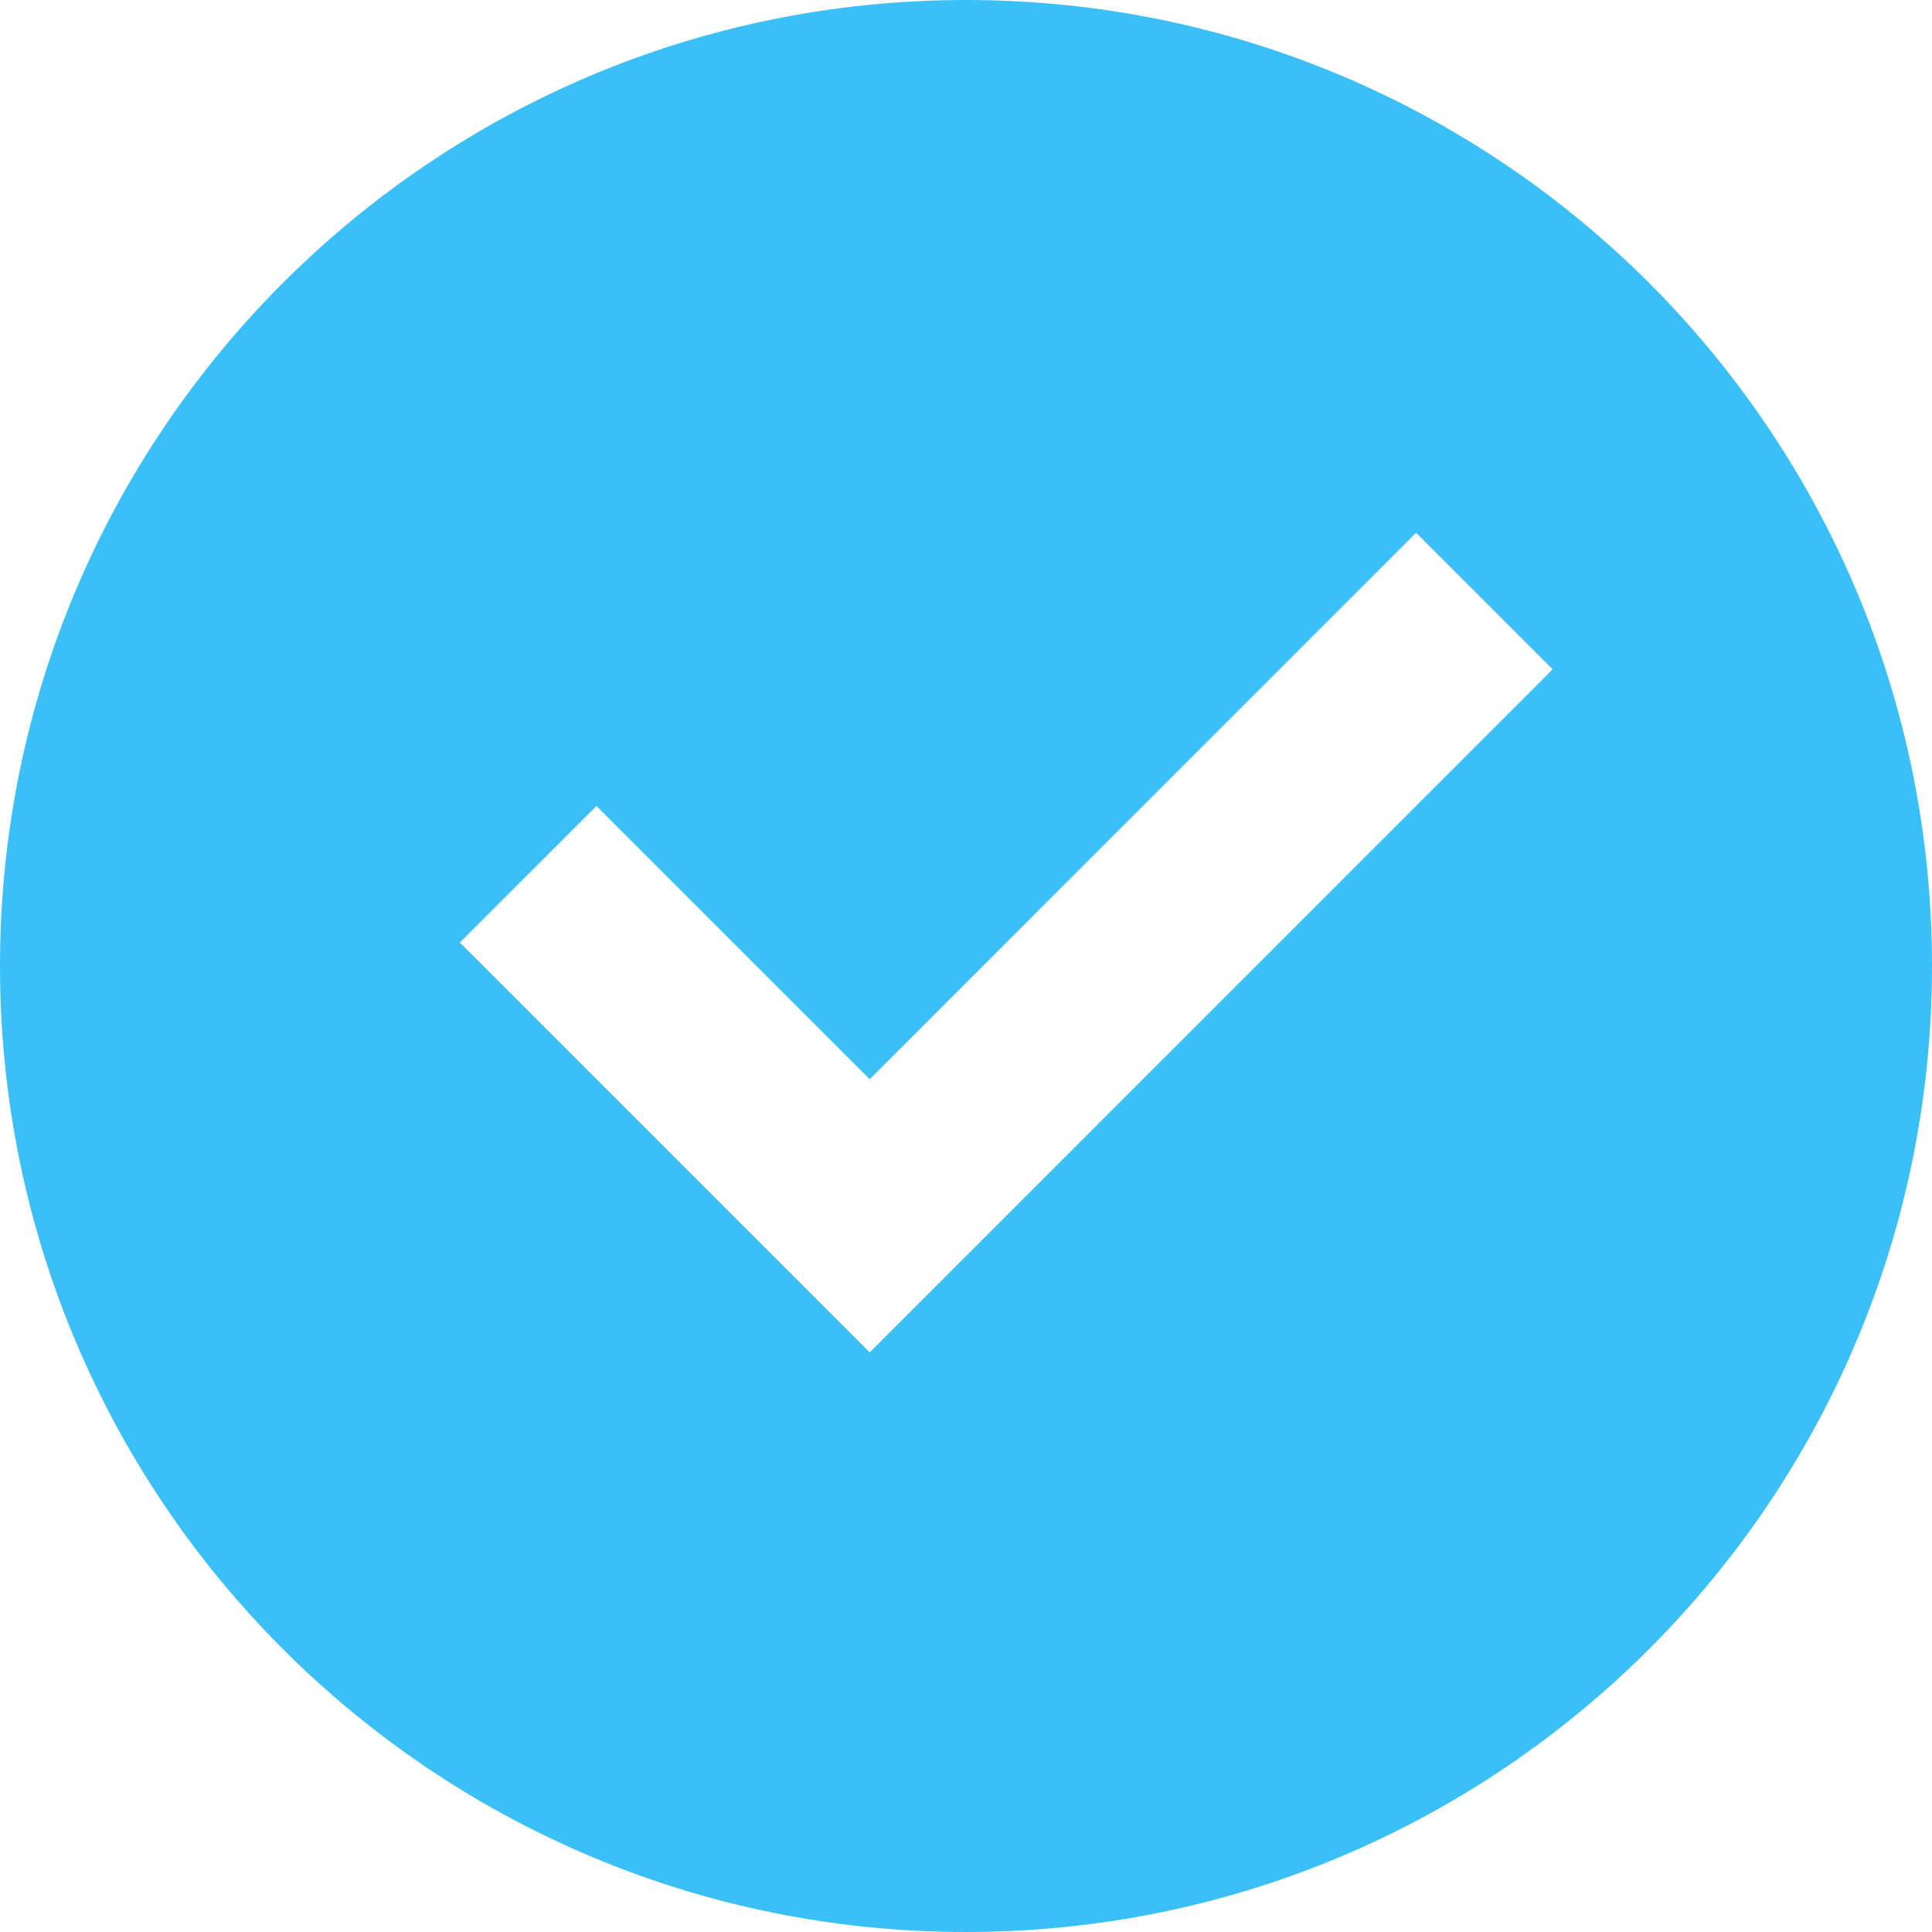
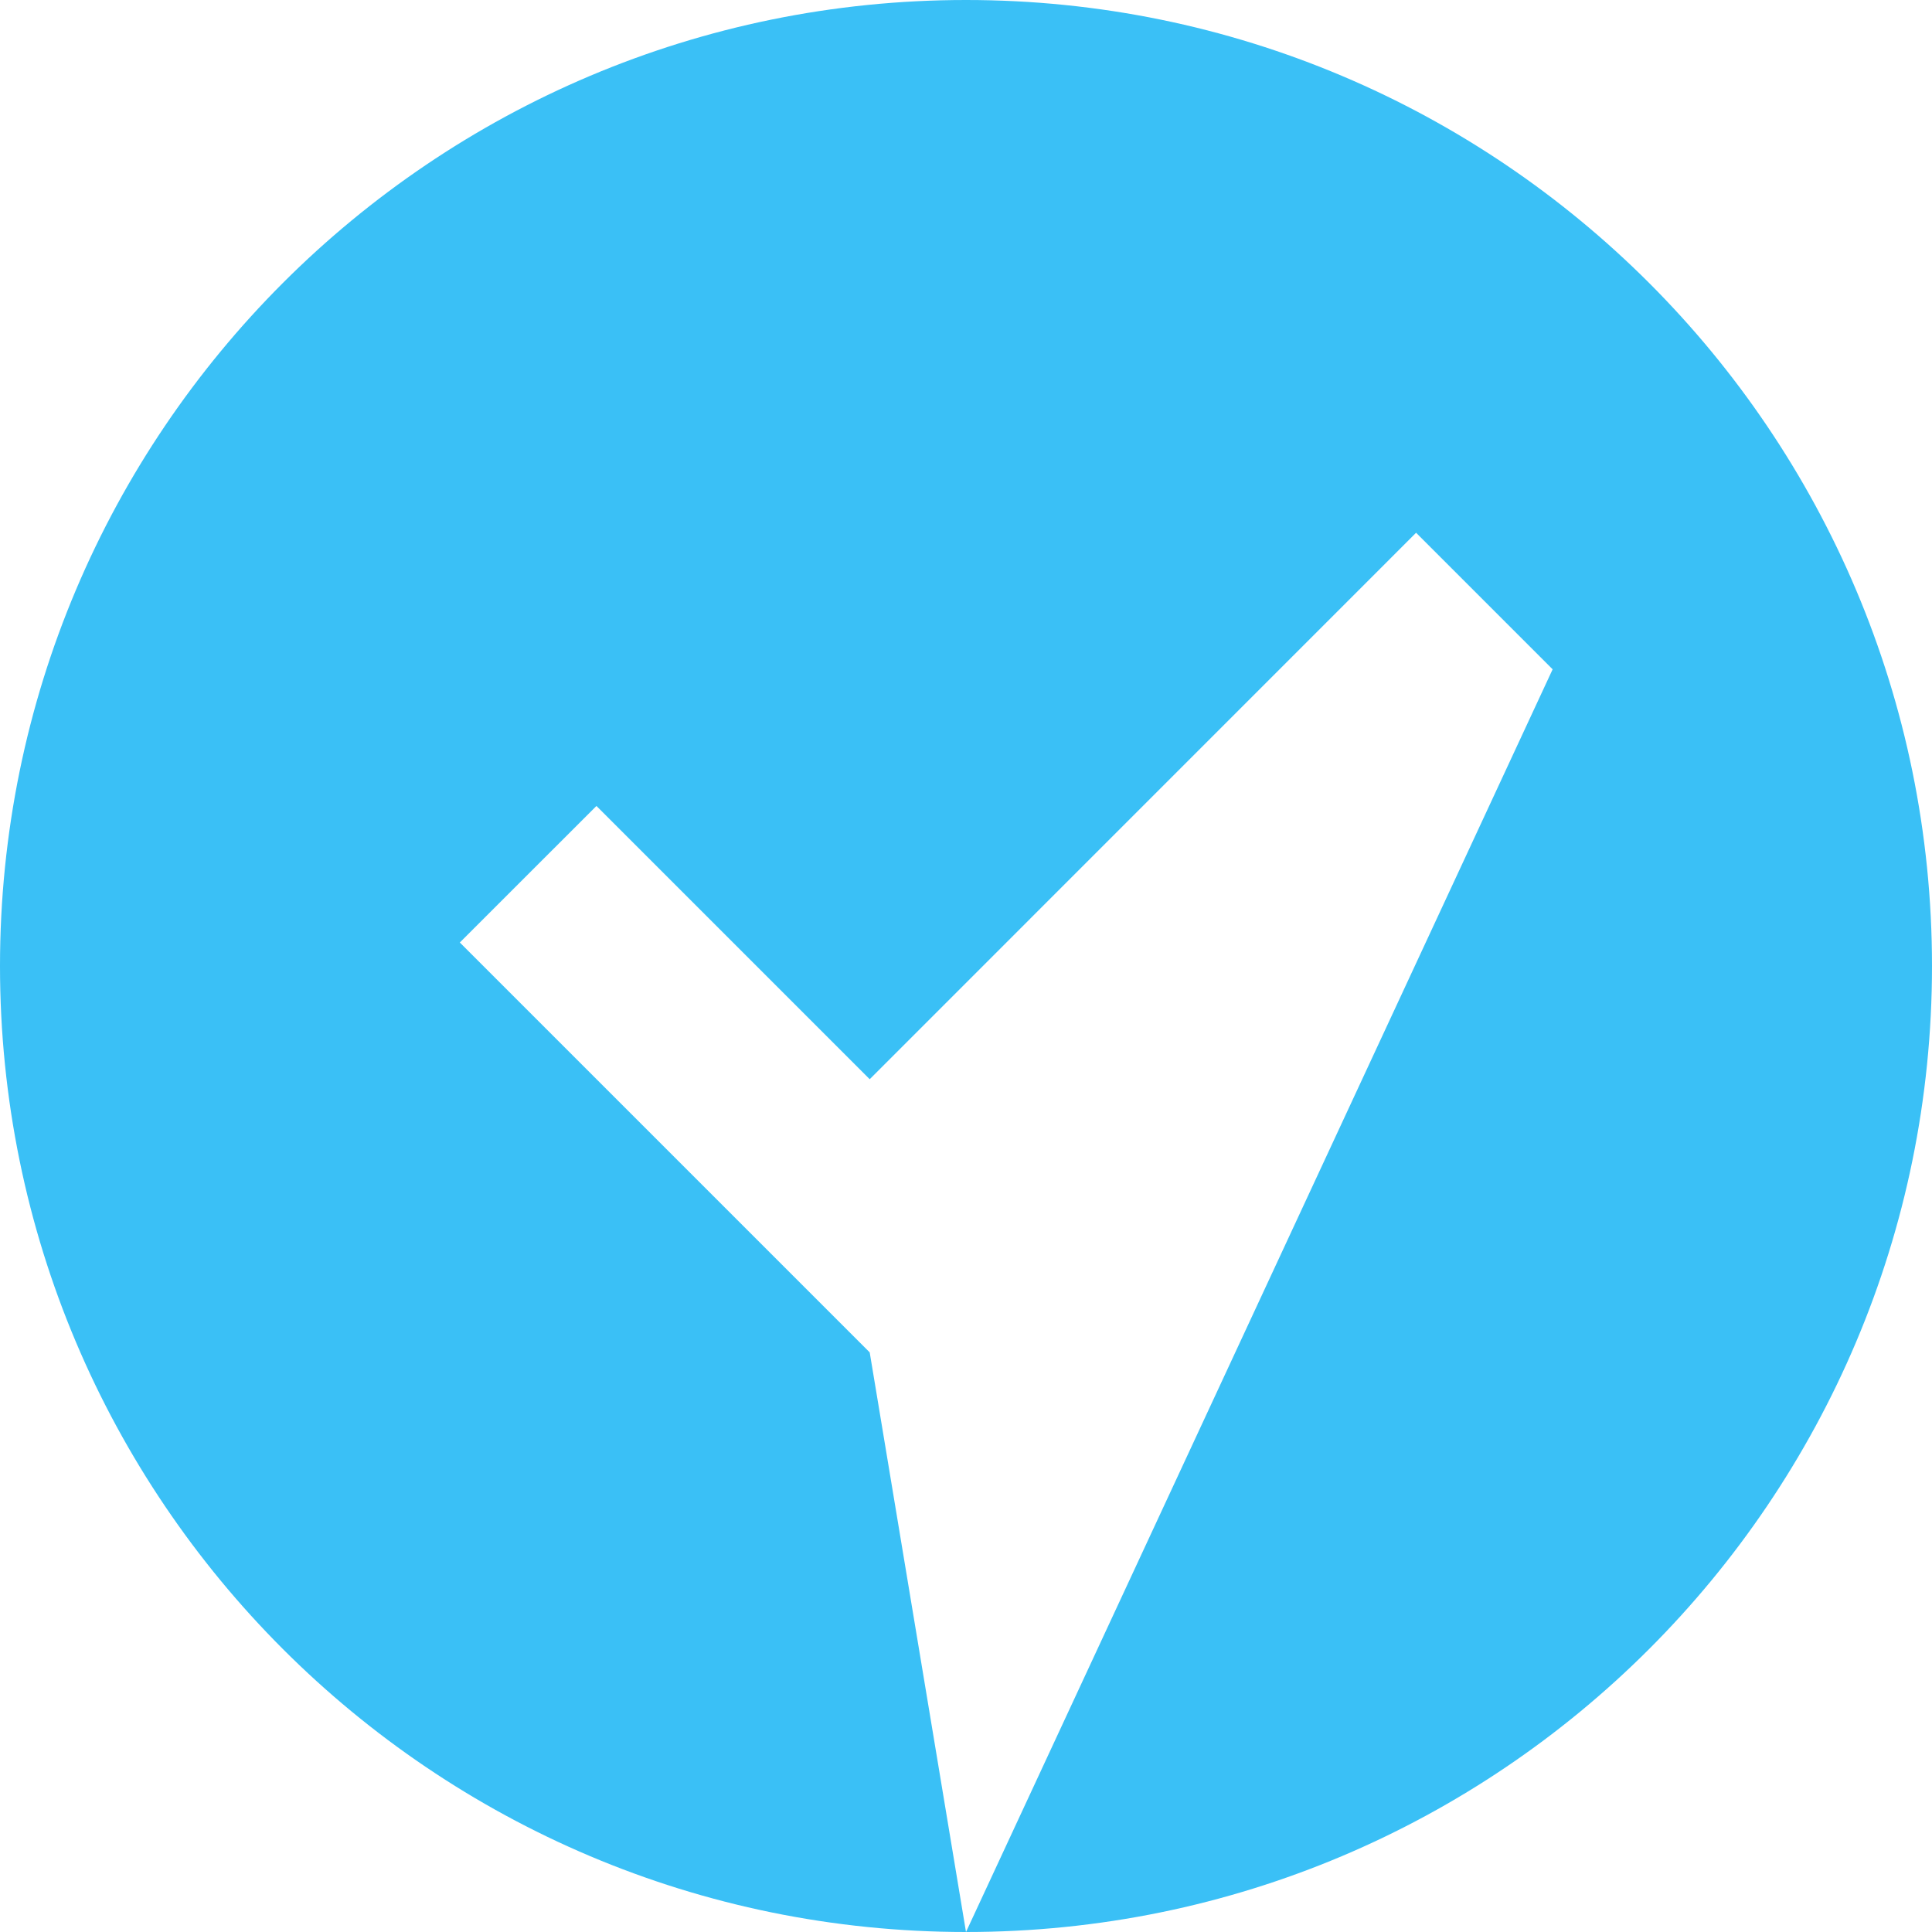
<svg xmlns="http://www.w3.org/2000/svg" fill="none" viewBox="0 0 25 25" height="25" width="25">
-   <path fill="#3AC0F6" d="M12.5 25C5.596 25 0 19.404 0 12.5C0 5.596 5.596 0 12.5 0C19.404 0 25 5.596 25 12.5C25 19.404 19.404 25 12.5 25ZM11.254 17.5L20.091 8.661L18.324 6.894L11.254 13.965L7.718 10.429L5.95 12.196L11.254 17.5Z" />
+   <path fill="#3AC0F6" d="M12.5 25C5.596 25 0 19.404 0 12.5C0 5.596 5.596 0 12.5 0C19.404 0 25 5.596 25 12.5C25 19.404 19.404 25 12.5 25ZL20.091 8.661L18.324 6.894L11.254 13.965L7.718 10.429L5.95 12.196L11.254 17.5Z" />
</svg>